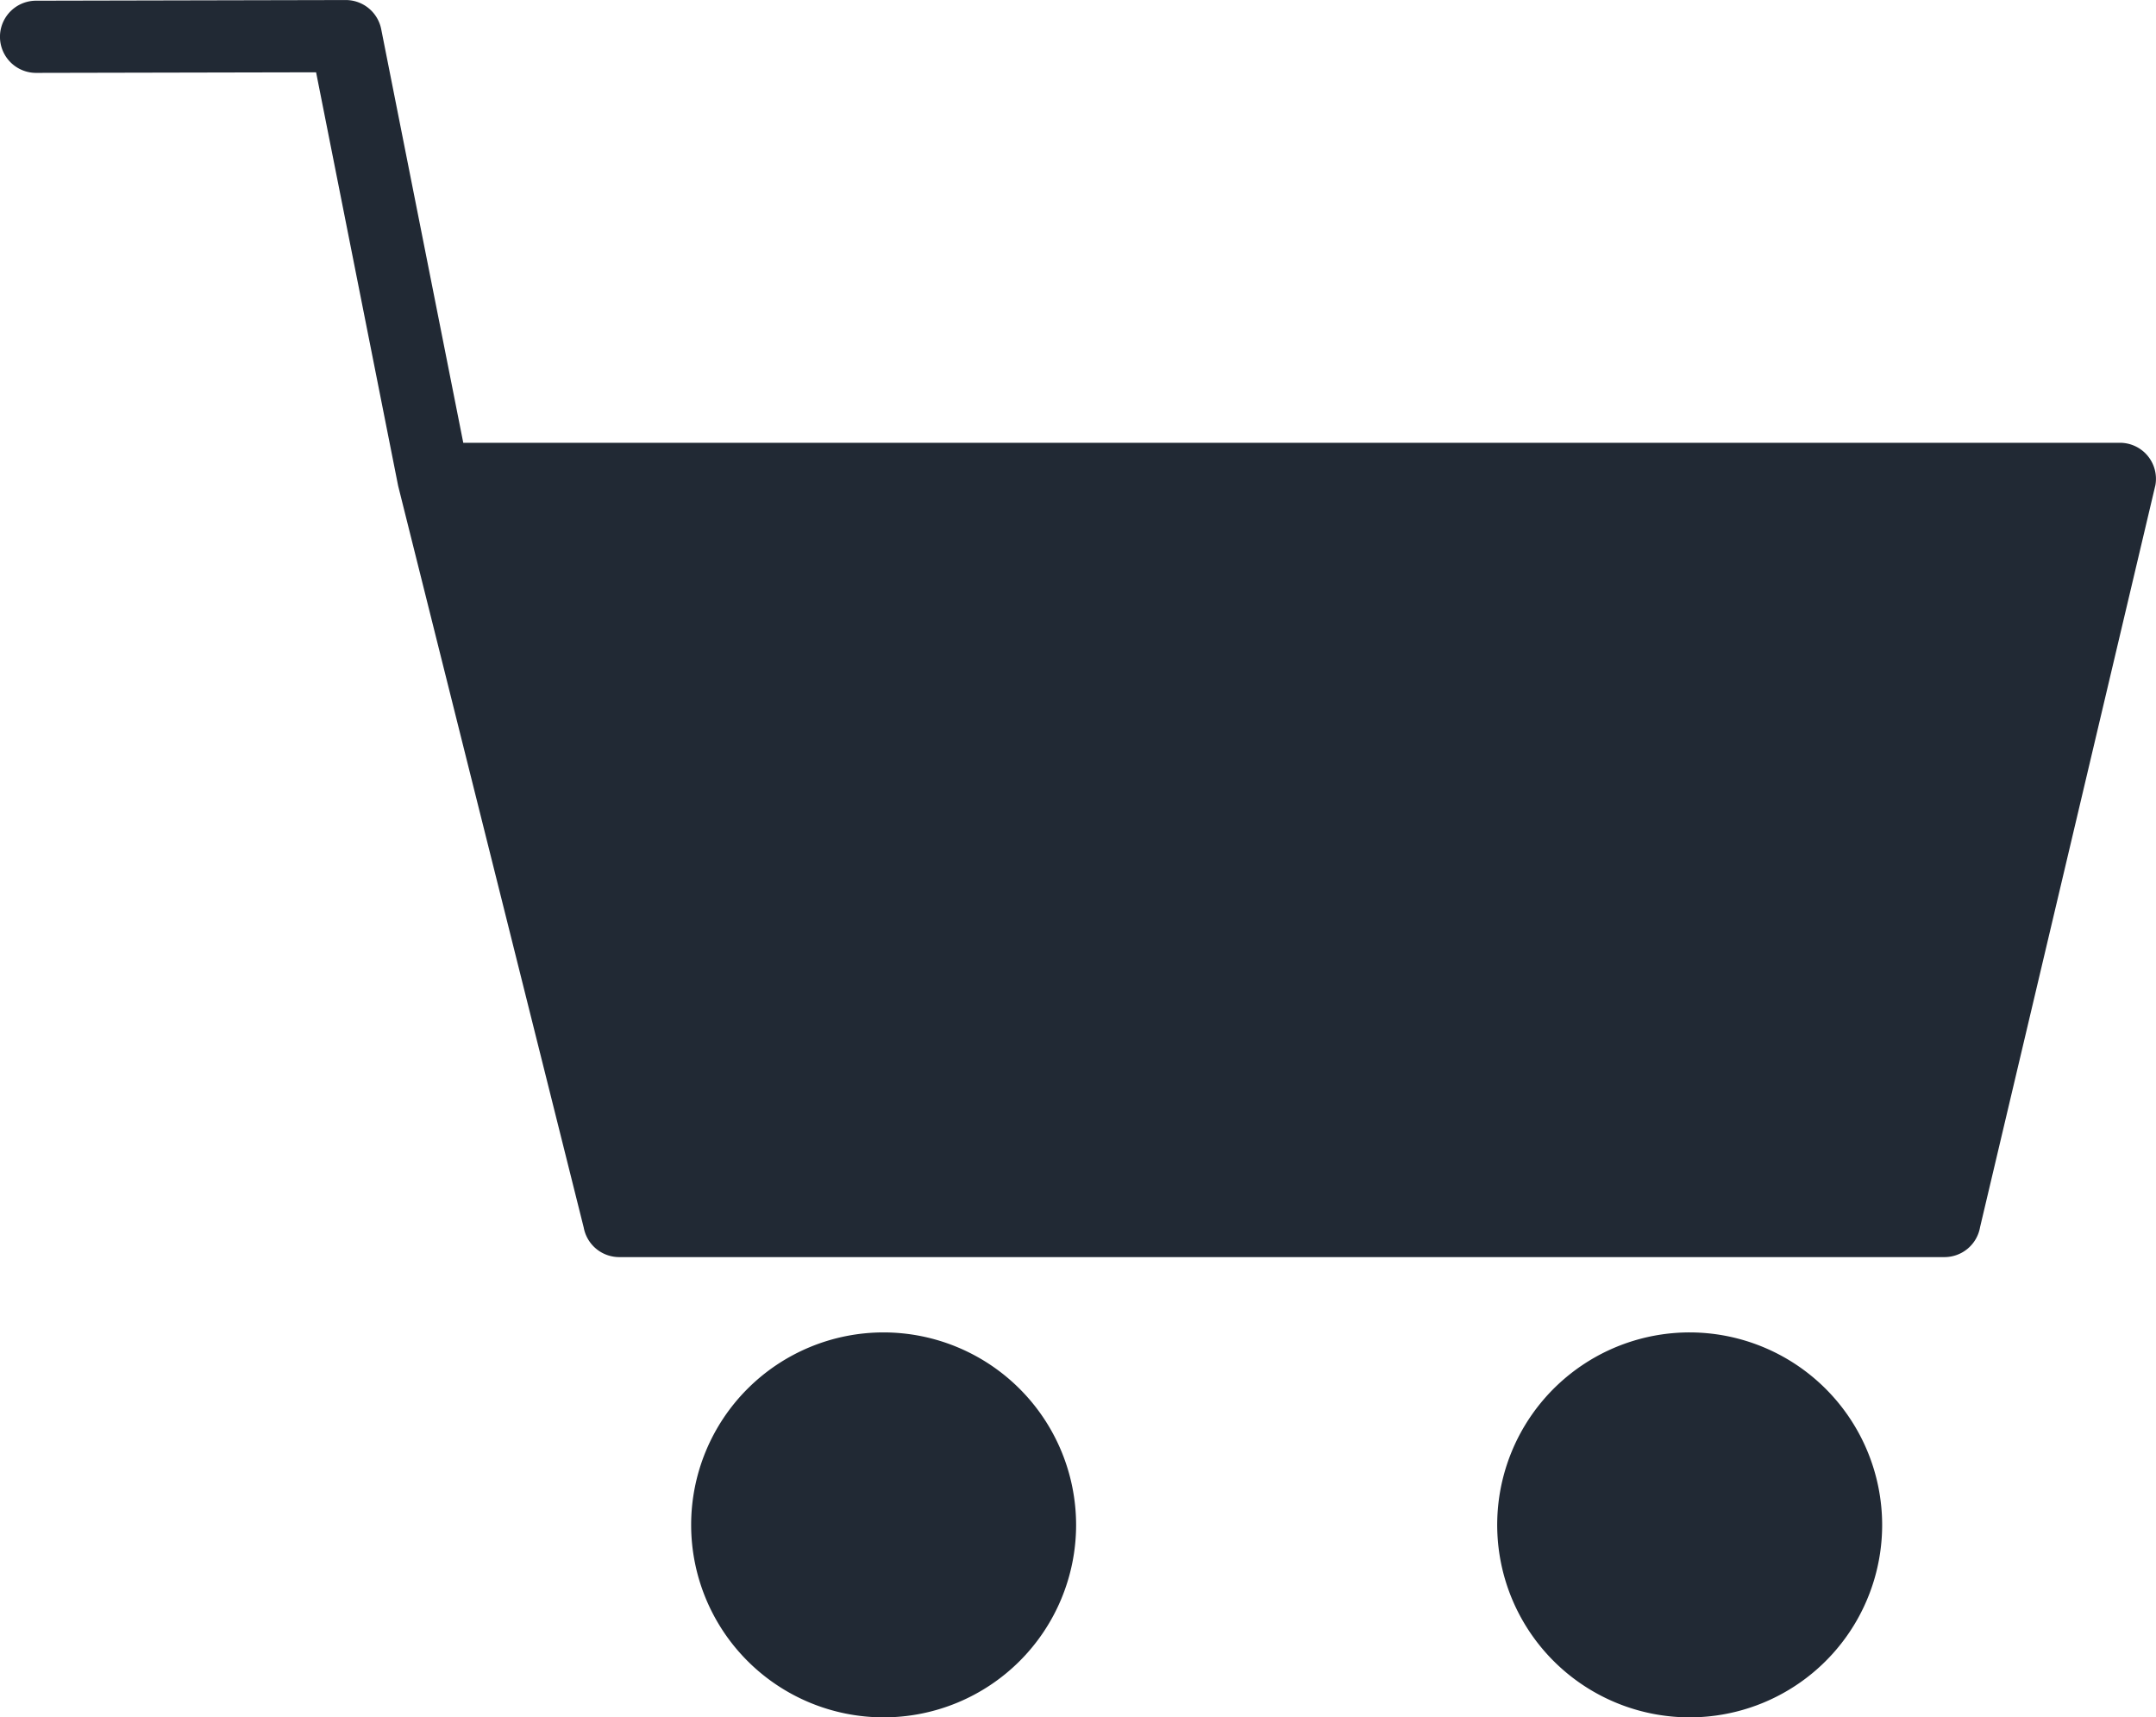
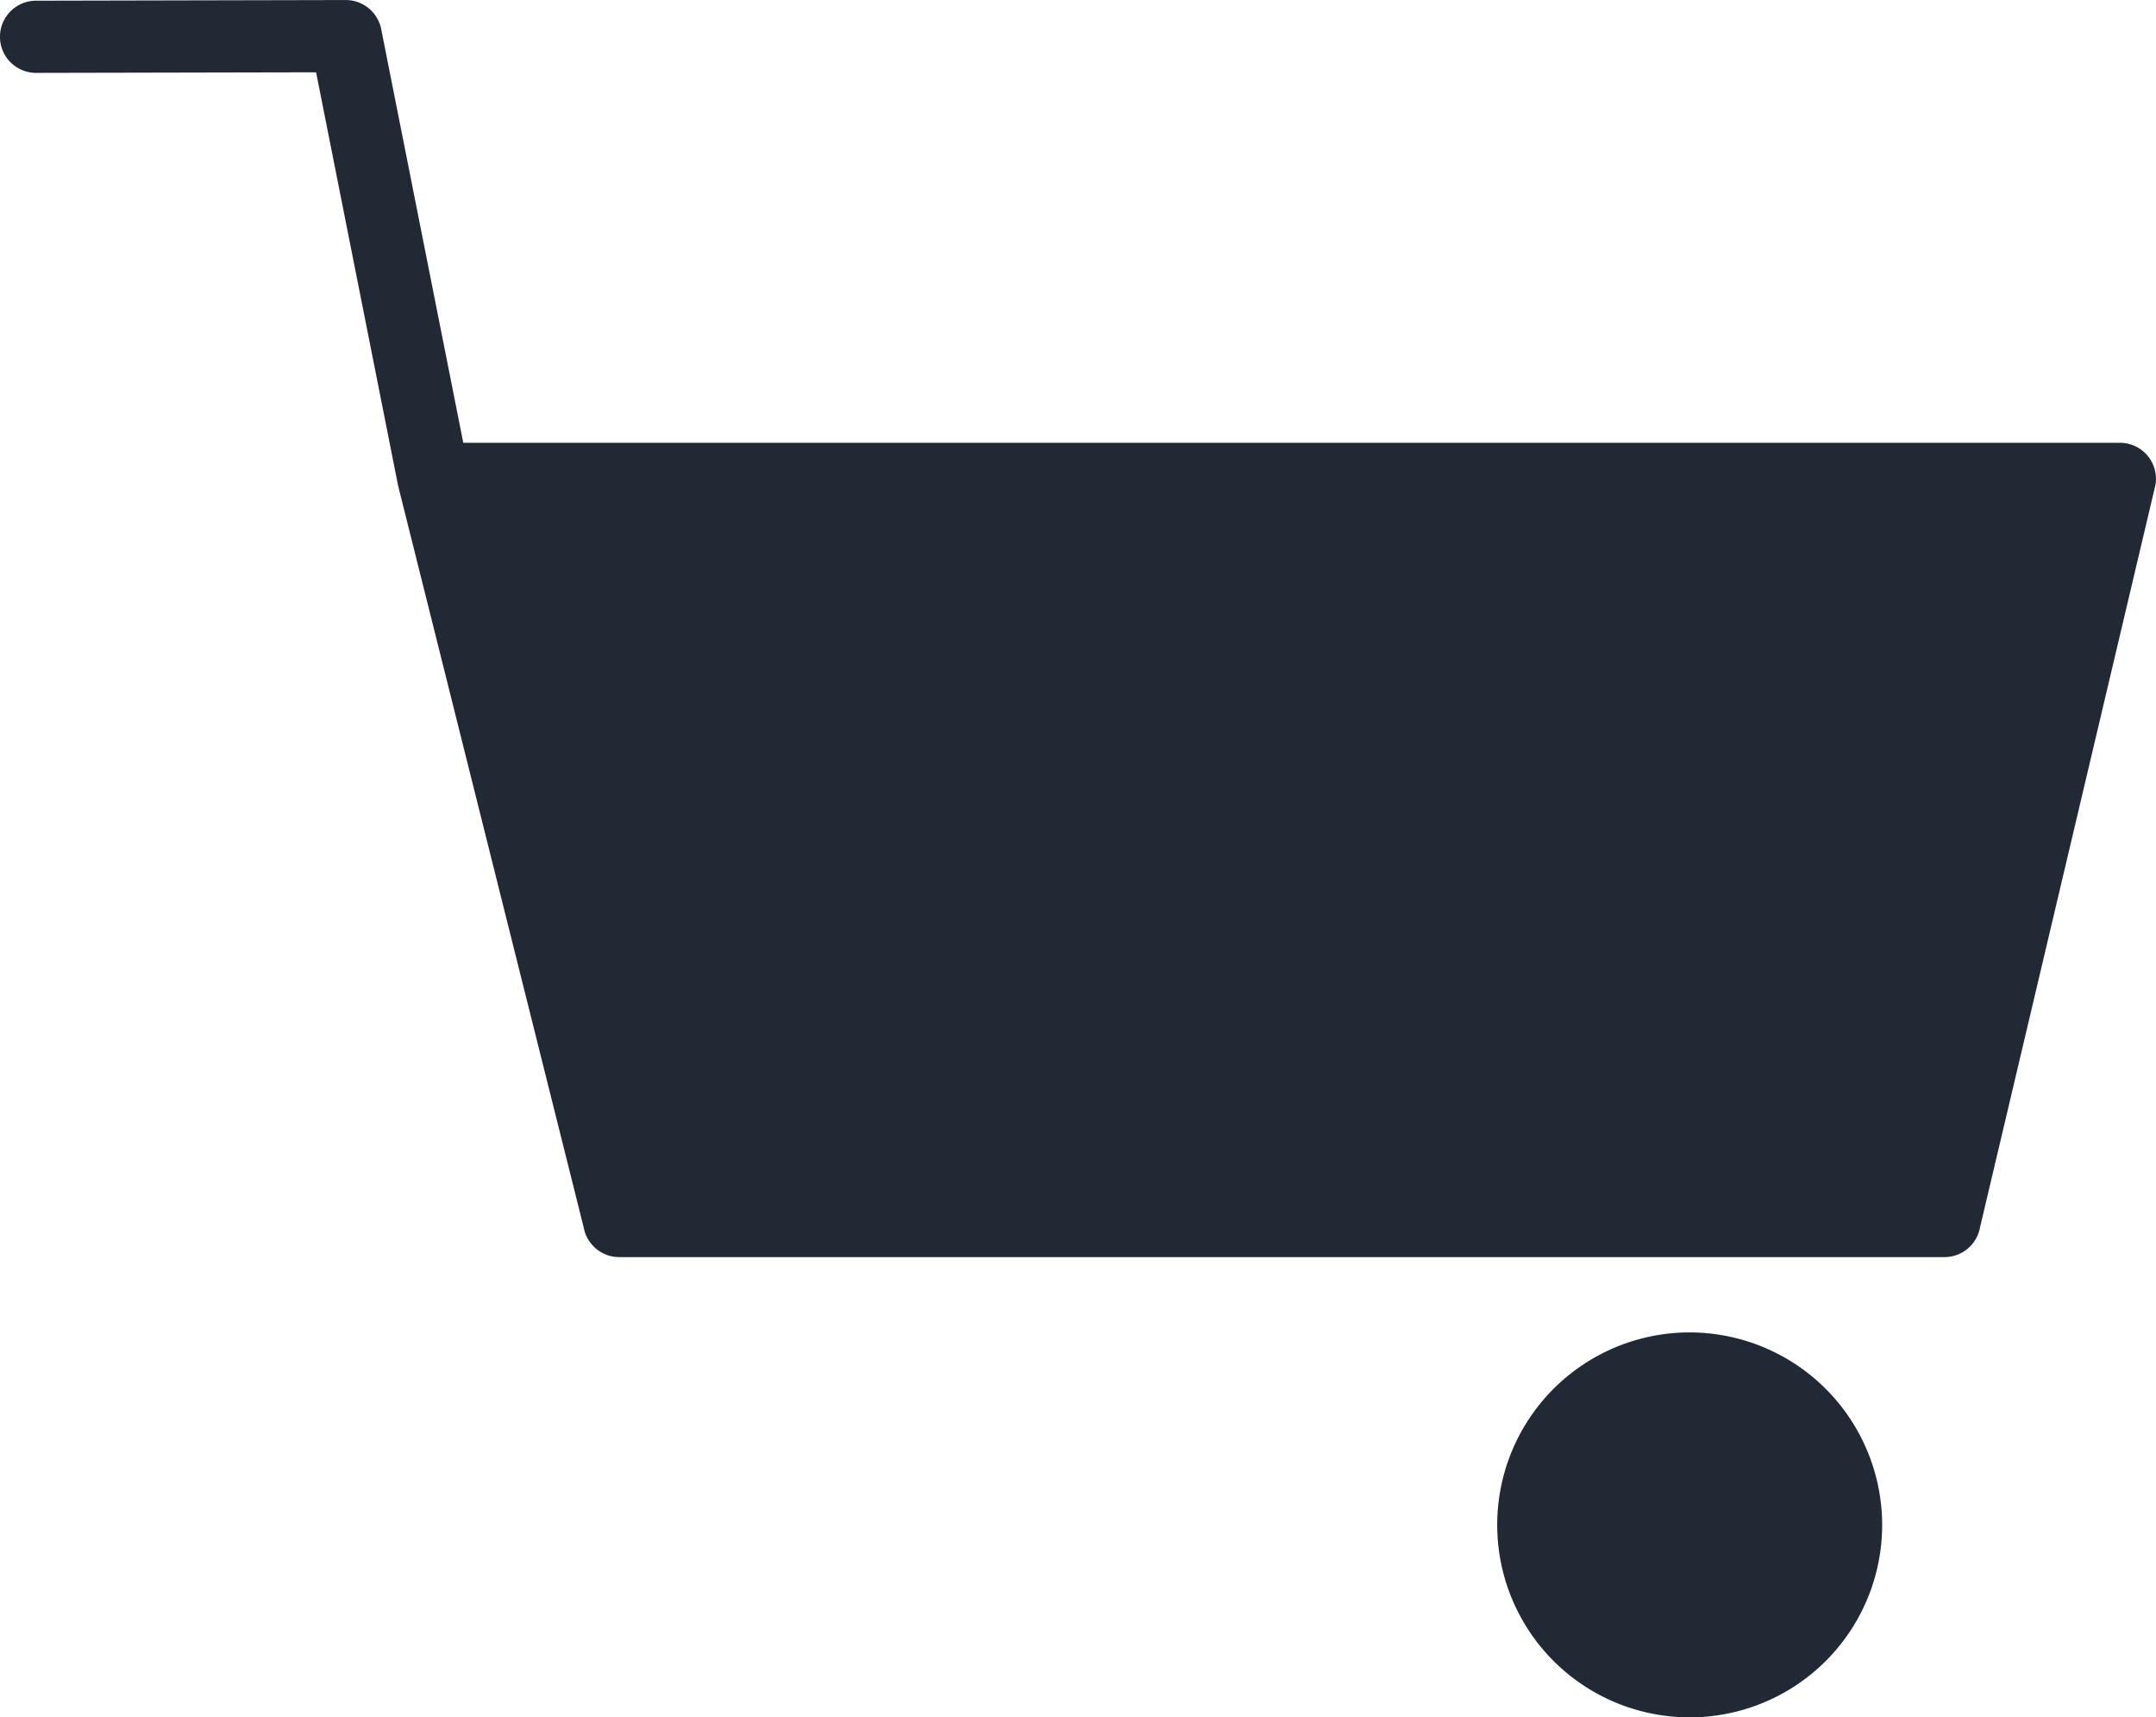
<svg xmlns="http://www.w3.org/2000/svg" width="55.167" height="43.944" viewBox="0 0 55.167 43.944">
  <g transform="translate(-573.296 -1226.241)">
    <path d="M628.246,1237.9a.923.923,0,0,0-.707-.329H585.15l-2.1-10.584a.925.925,0,0,0-.906-.745h0l-7.925.017a.923.923,0,0,0,0,1.847h0l7.165-.015,2.1,10.584,4.748,18.977a.924.924,0,0,0,.909.756h33.91a.924.924,0,0,0,.91-.765l4.487-18.99A.924.924,0,0,0,628.246,1237.9Z" fill="#212934" />
-     <path d="M595.906,1260.335a4.925,4.925,0,1,0,4.925,4.925A4.931,4.931,0,0,0,595.906,1260.335Z" fill="#212934" />
    <path d="M616.532,1260.335a4.925,4.925,0,1,0,4.924,4.925A4.931,4.931,0,0,0,616.532,1260.335Z" fill="#212934" />
  </g>
</svg>